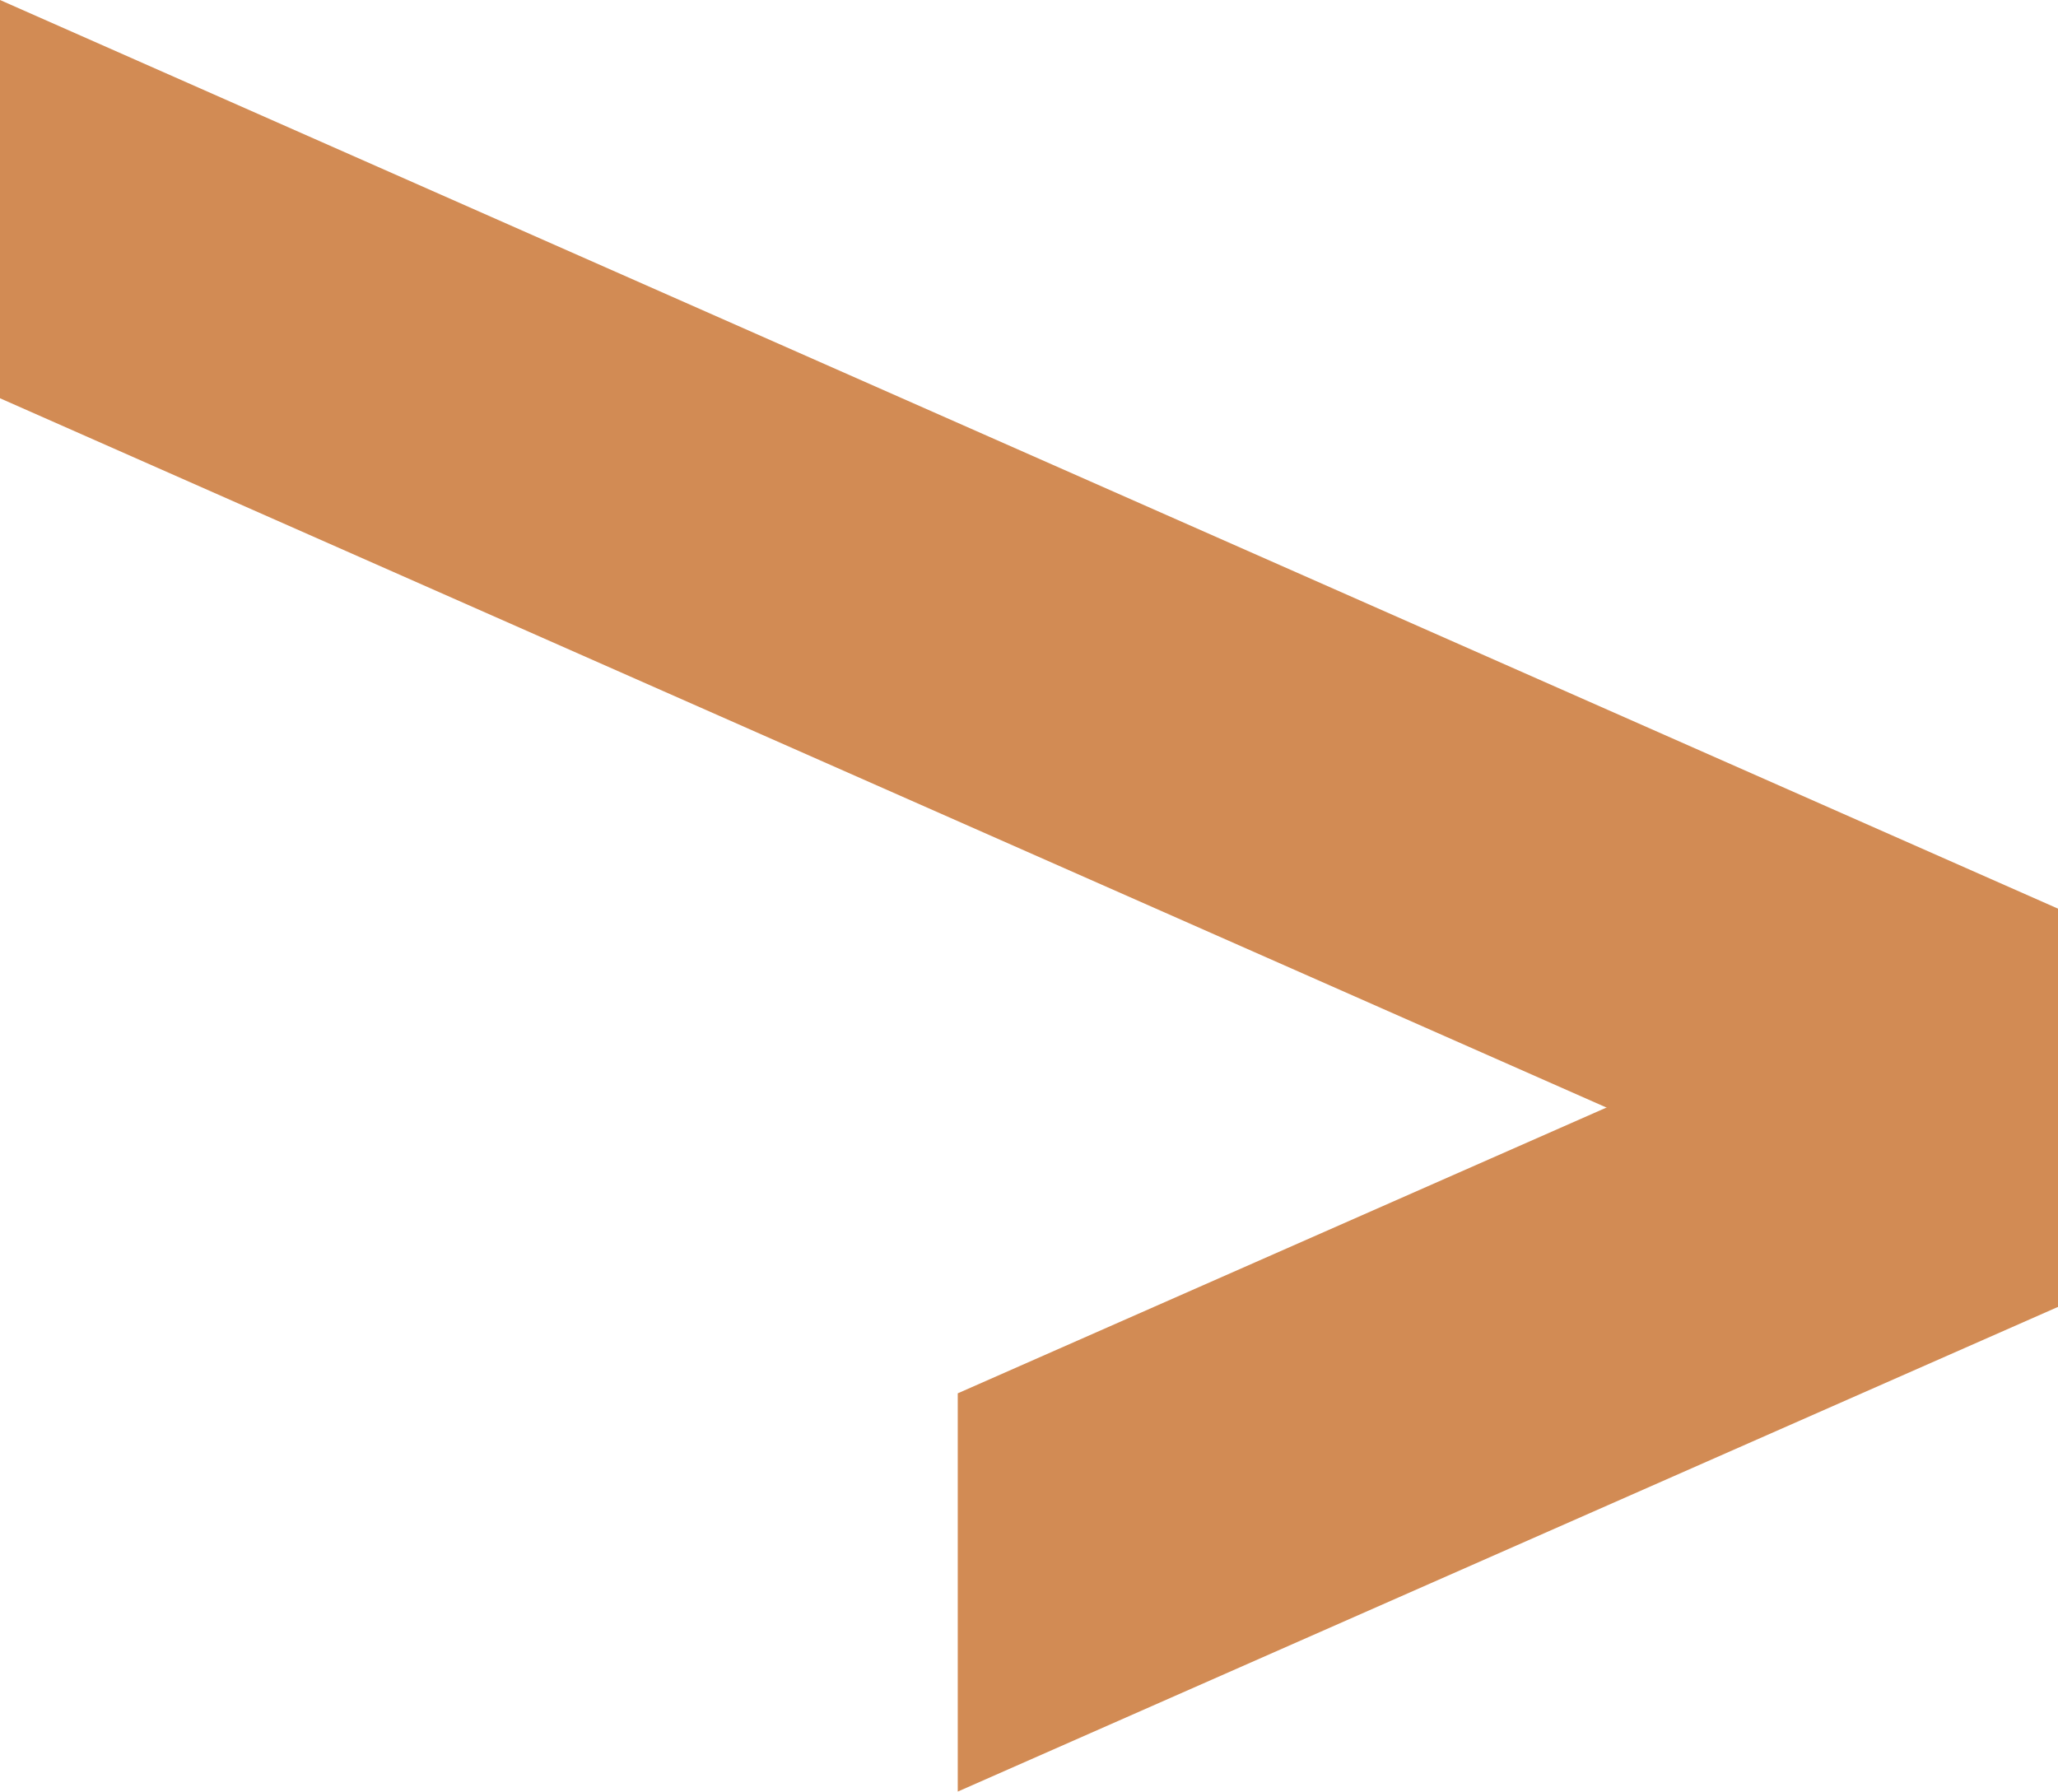
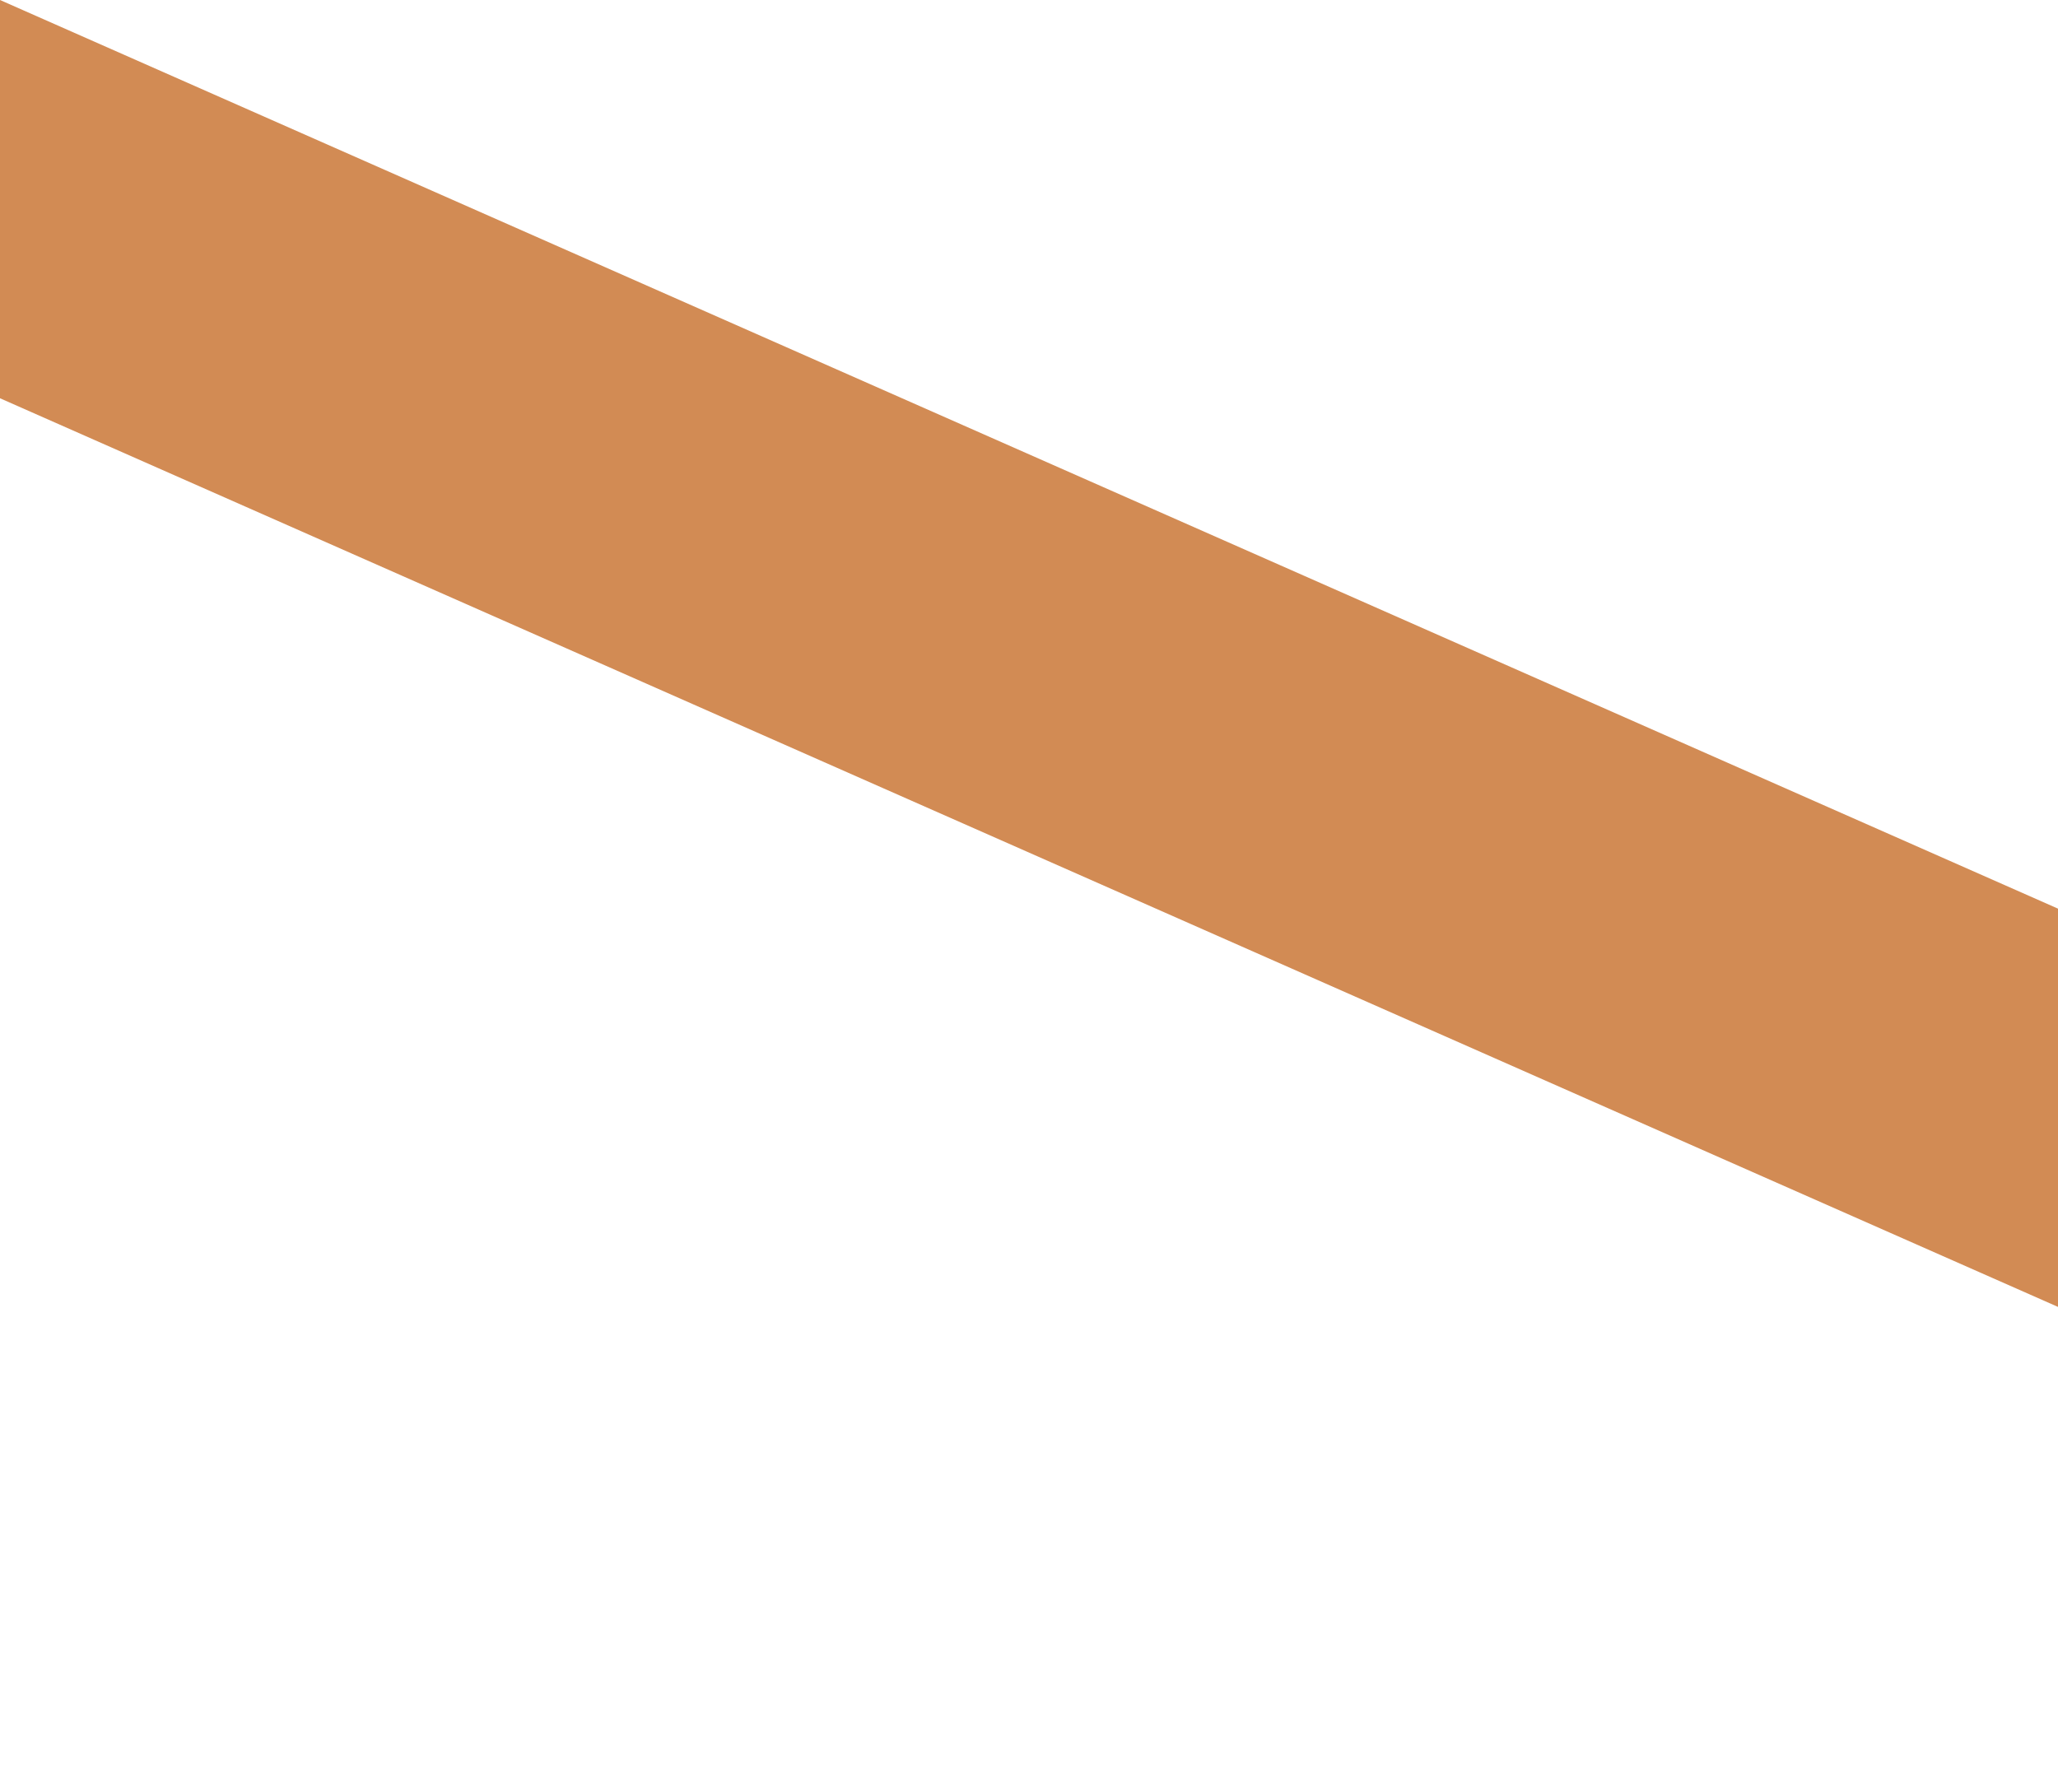
<svg xmlns="http://www.w3.org/2000/svg" viewBox="0 0 17.62 15.34">
  <defs>
    <style>.a{fill:#d28b54;}</style>
  </defs>
  <title>arrowRight</title>
-   <polygon class="a" points="8.2 11.93 8.2 15.34 17.62 11.19 17.62 7.78 8.2 11.93" />
  <polygon class="a" points="17.62 7.78 17.62 11.19 0 3.41 0 0 17.62 7.78" />
</svg>